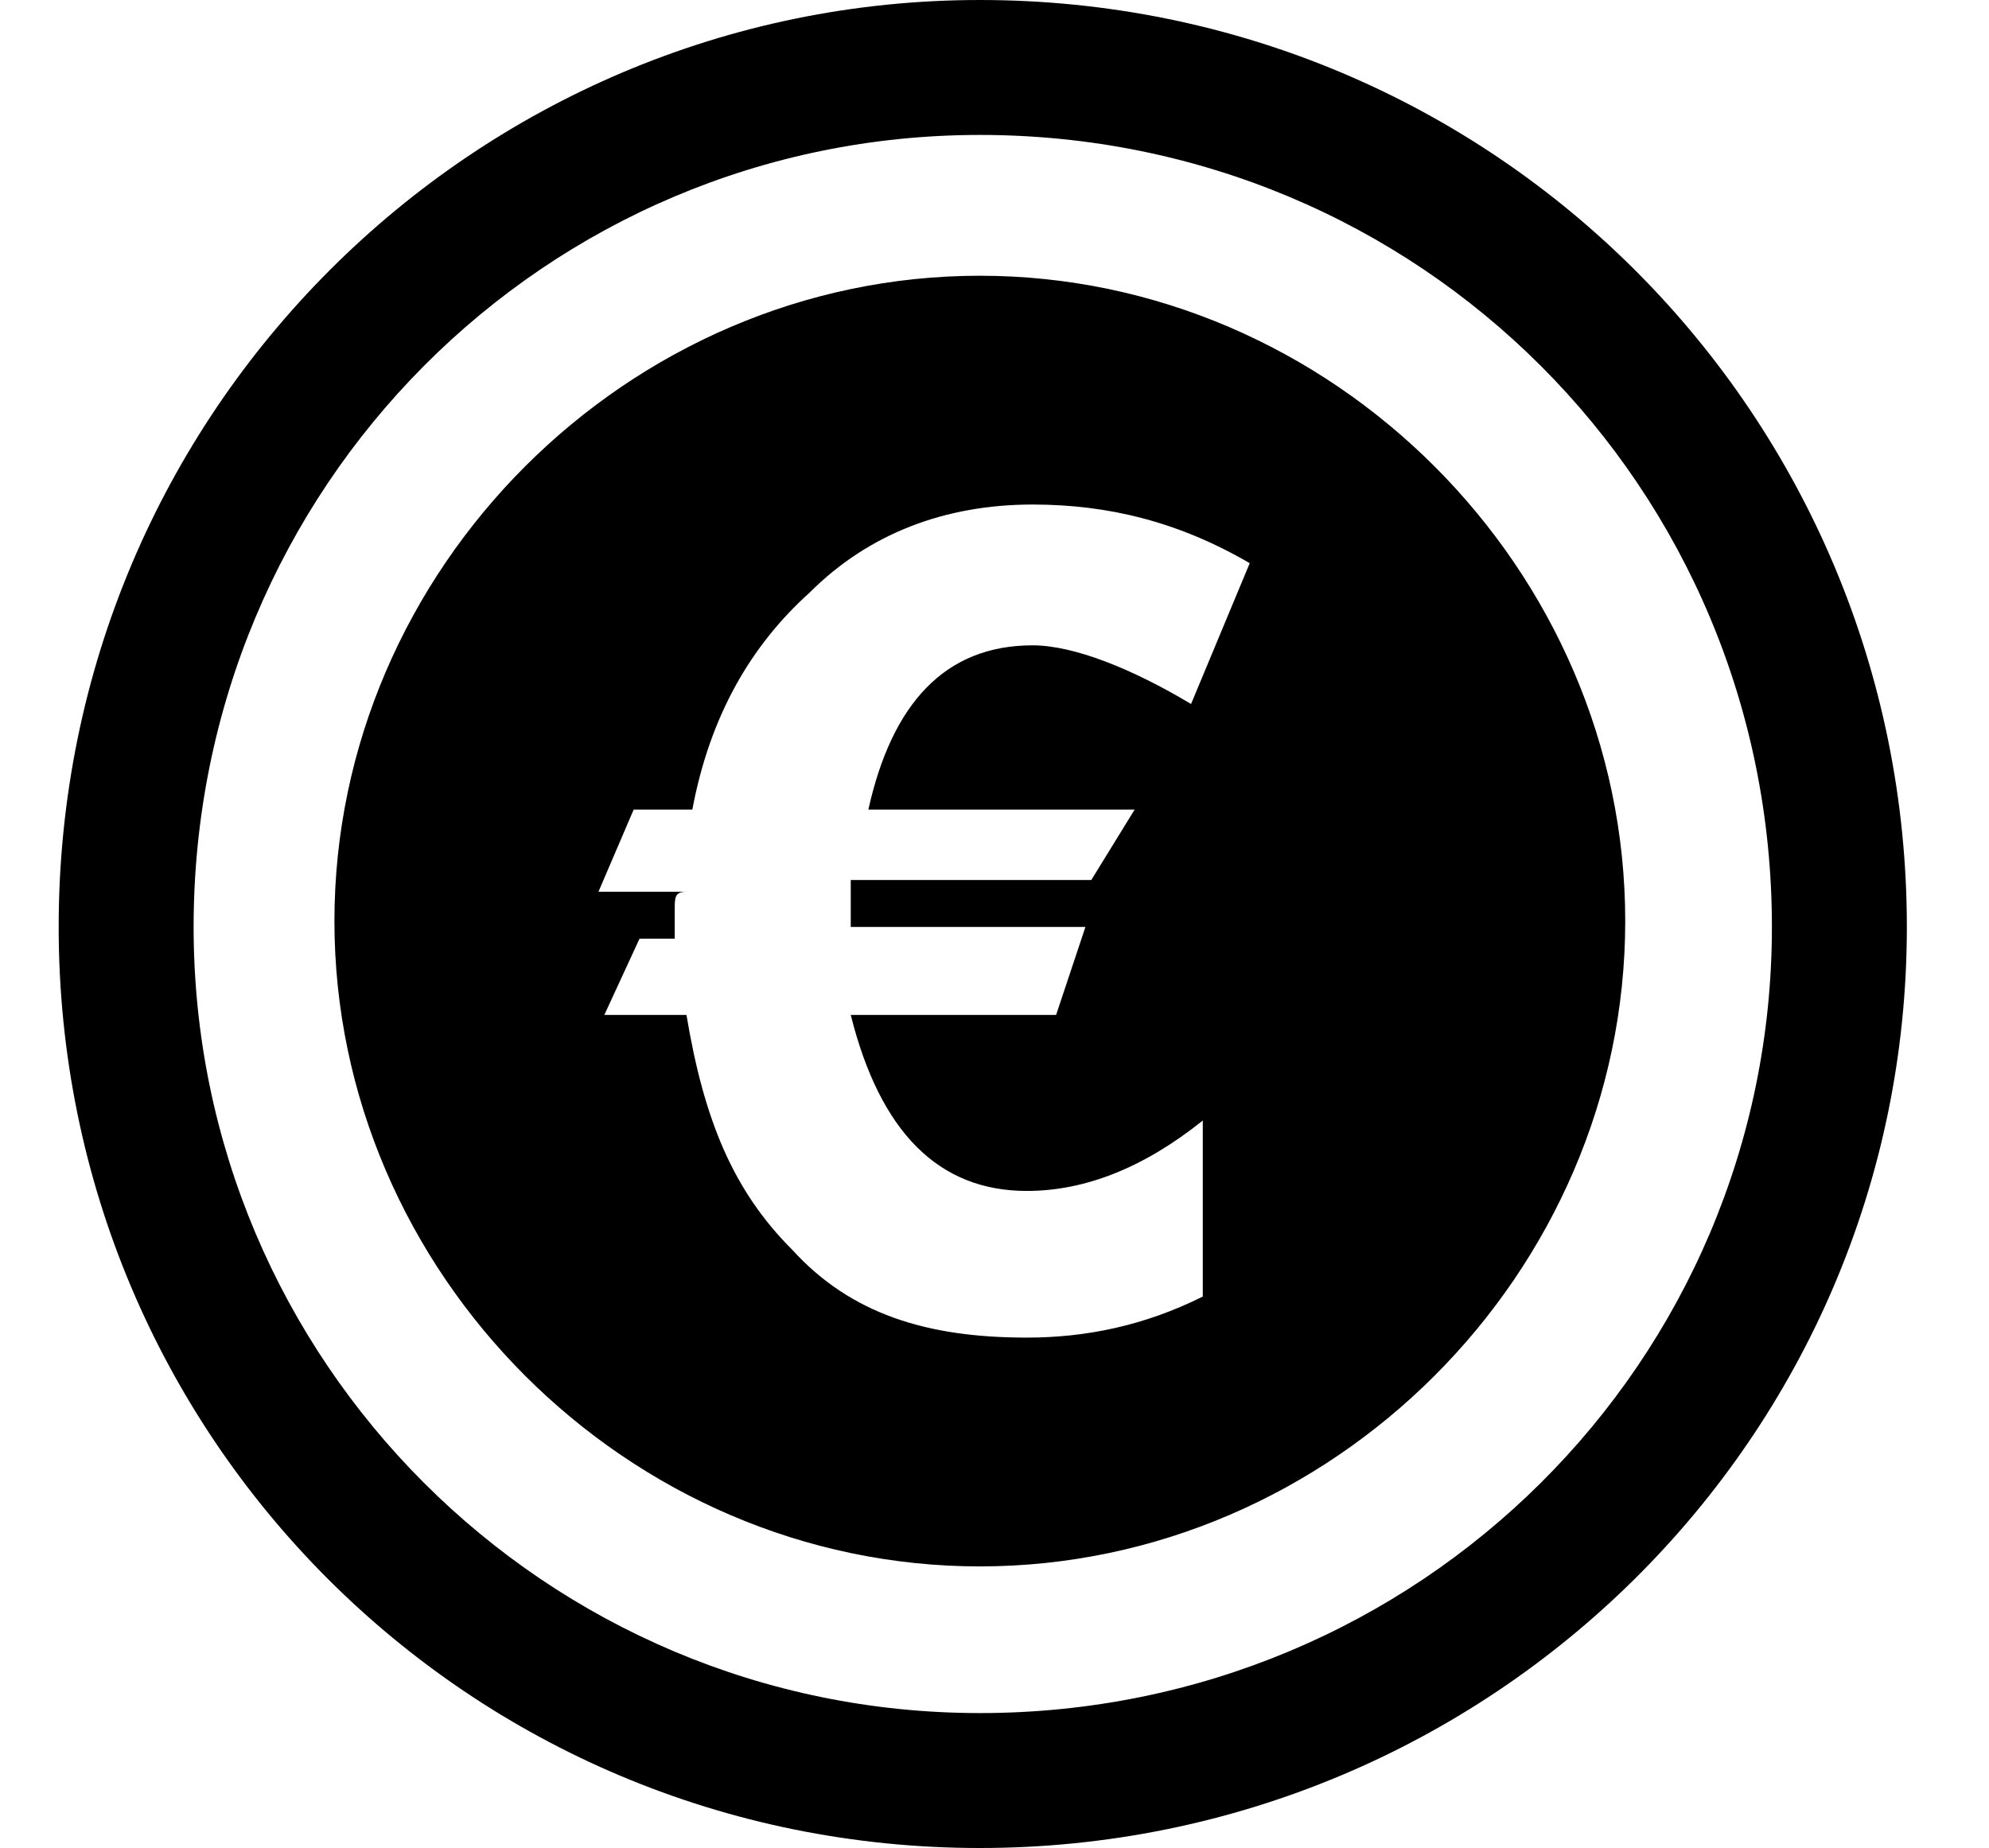
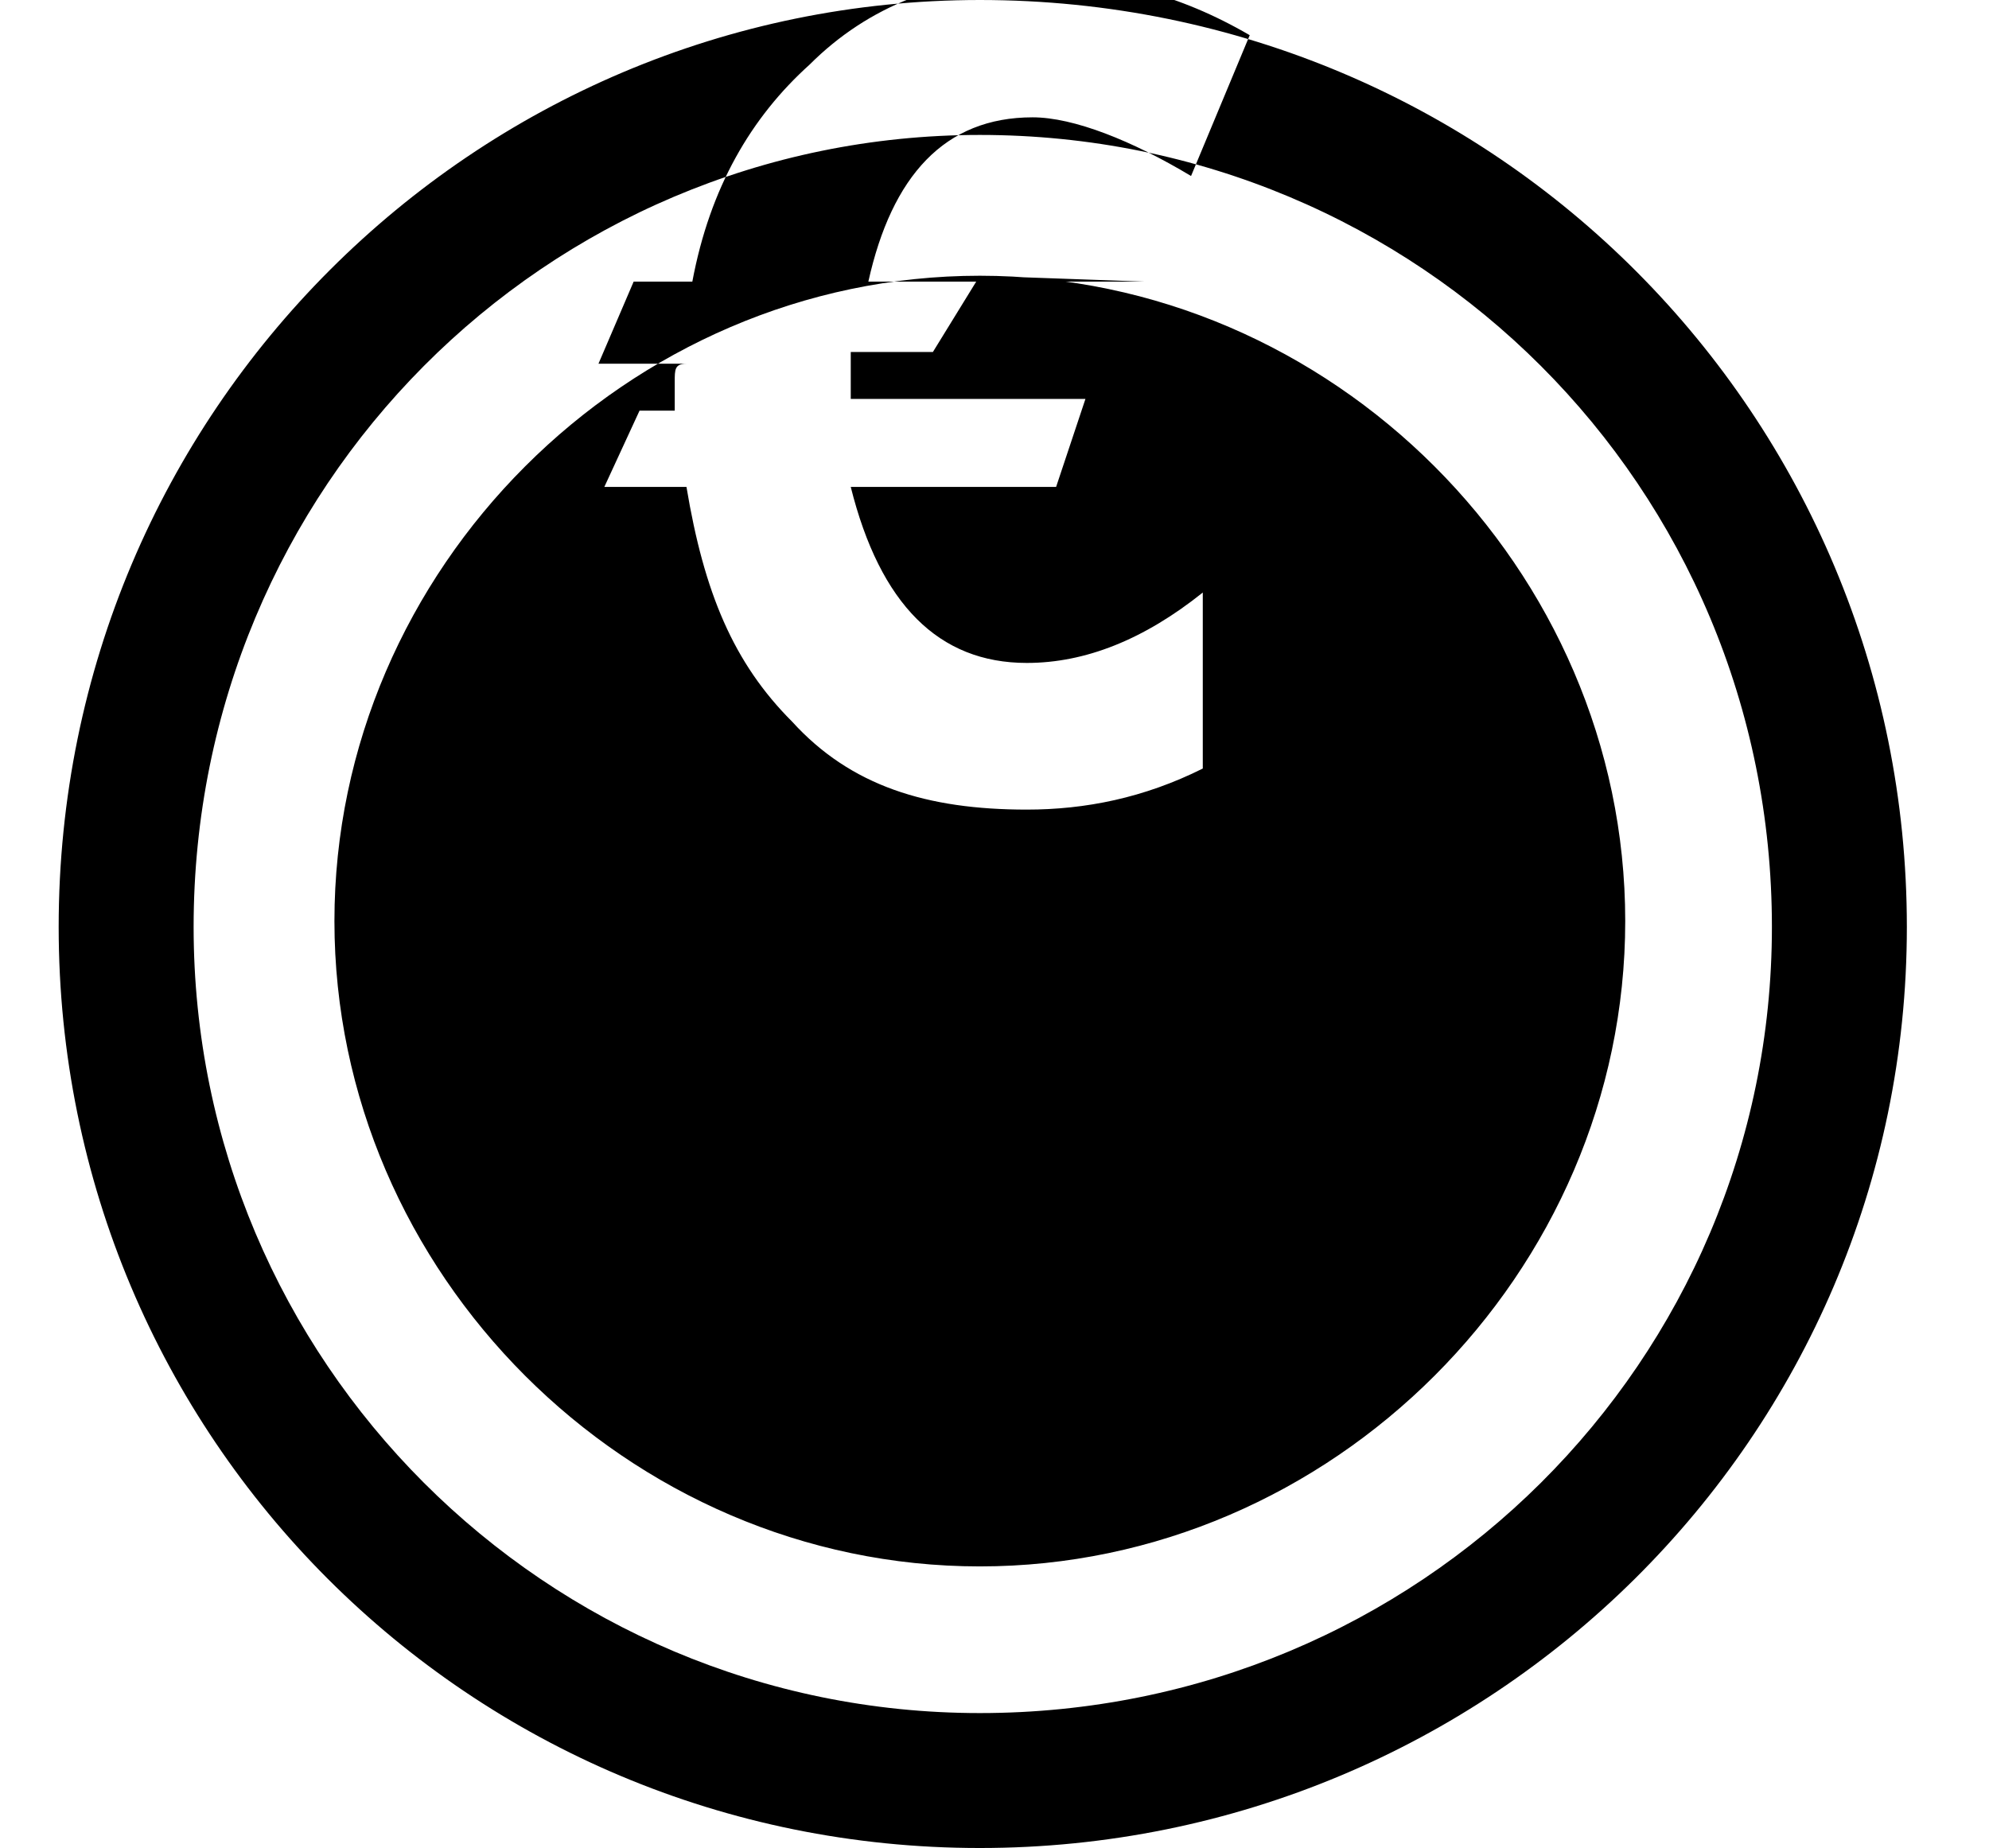
<svg xmlns="http://www.w3.org/2000/svg" width="33.9" height="31.5" viewBox="-6.5 2.2 33.9 31.5">
-   <path d="M10.2 2.2C1.6 2.2-5.5 9.2-5.5 18c0 8.7 7 15.7 15.7 15.7S26 26.7 26 18 19 2.2 10.2 2.2m0 29.2c-7.4 0-13.4-6-13.4-13.4 0-7.5 6-13.5 13.4-13.5 7.5 0 13.5 6 13.5 13.5 0 7.4-6 13.4-13.5 13.4m0-24.5c-6 0-11 5-11 11s5 11 11 11 11-5 11-11-5-11-11-11m2.7 9l-.8 1.3H8v.8h4l-.5 1.5H8c.5 2 1.5 3 3 3 1 0 2-.4 3-1.2v3c-1 .5-2 .7-3 .7-1.7 0-3-.4-4-1.5-1-1-1.5-2.2-1.8-4H3.8l.6-1.3H5v-.5c0-.2 0-.3.2-.3H3.7l.6-1.4h1c.3-1.6 1-2.8 2-3.7 1-1 2.3-1.5 3.8-1.5 1.3 0 2.5.3 3.7 1l-1 2.4c-1-.6-2-1-2.7-1-1.5 0-2.4 1-2.8 2.8H13z" />
+   <path d="M10.2 2.2C1.6 2.2-5.5 9.2-5.5 18c0 8.7 7 15.7 15.7 15.7S26 26.7 26 18 19 2.2 10.2 2.2m0 29.2c-7.4 0-13.4-6-13.4-13.4 0-7.5 6-13.5 13.4-13.5 7.5 0 13.5 6 13.5 13.5 0 7.4-6 13.4-13.5 13.4m0-24.5c-6 0-11 5-11 11s5 11 11 11 11-5 11-11-5-11-11-11l-.8 1.3H8v.8h4l-.5 1.5H8c.5 2 1.5 3 3 3 1 0 2-.4 3-1.2v3c-1 .5-2 .7-3 .7-1.7 0-3-.4-4-1.5-1-1-1.5-2.2-1.8-4H3.8l.6-1.3H5v-.5c0-.2 0-.3.2-.3H3.7l.6-1.4h1c.3-1.6 1-2.8 2-3.7 1-1 2.3-1.5 3.8-1.5 1.3 0 2.5.3 3.7 1l-1 2.4c-1-.6-2-1-2.7-1-1.5 0-2.4 1-2.8 2.8H13z" />
</svg>